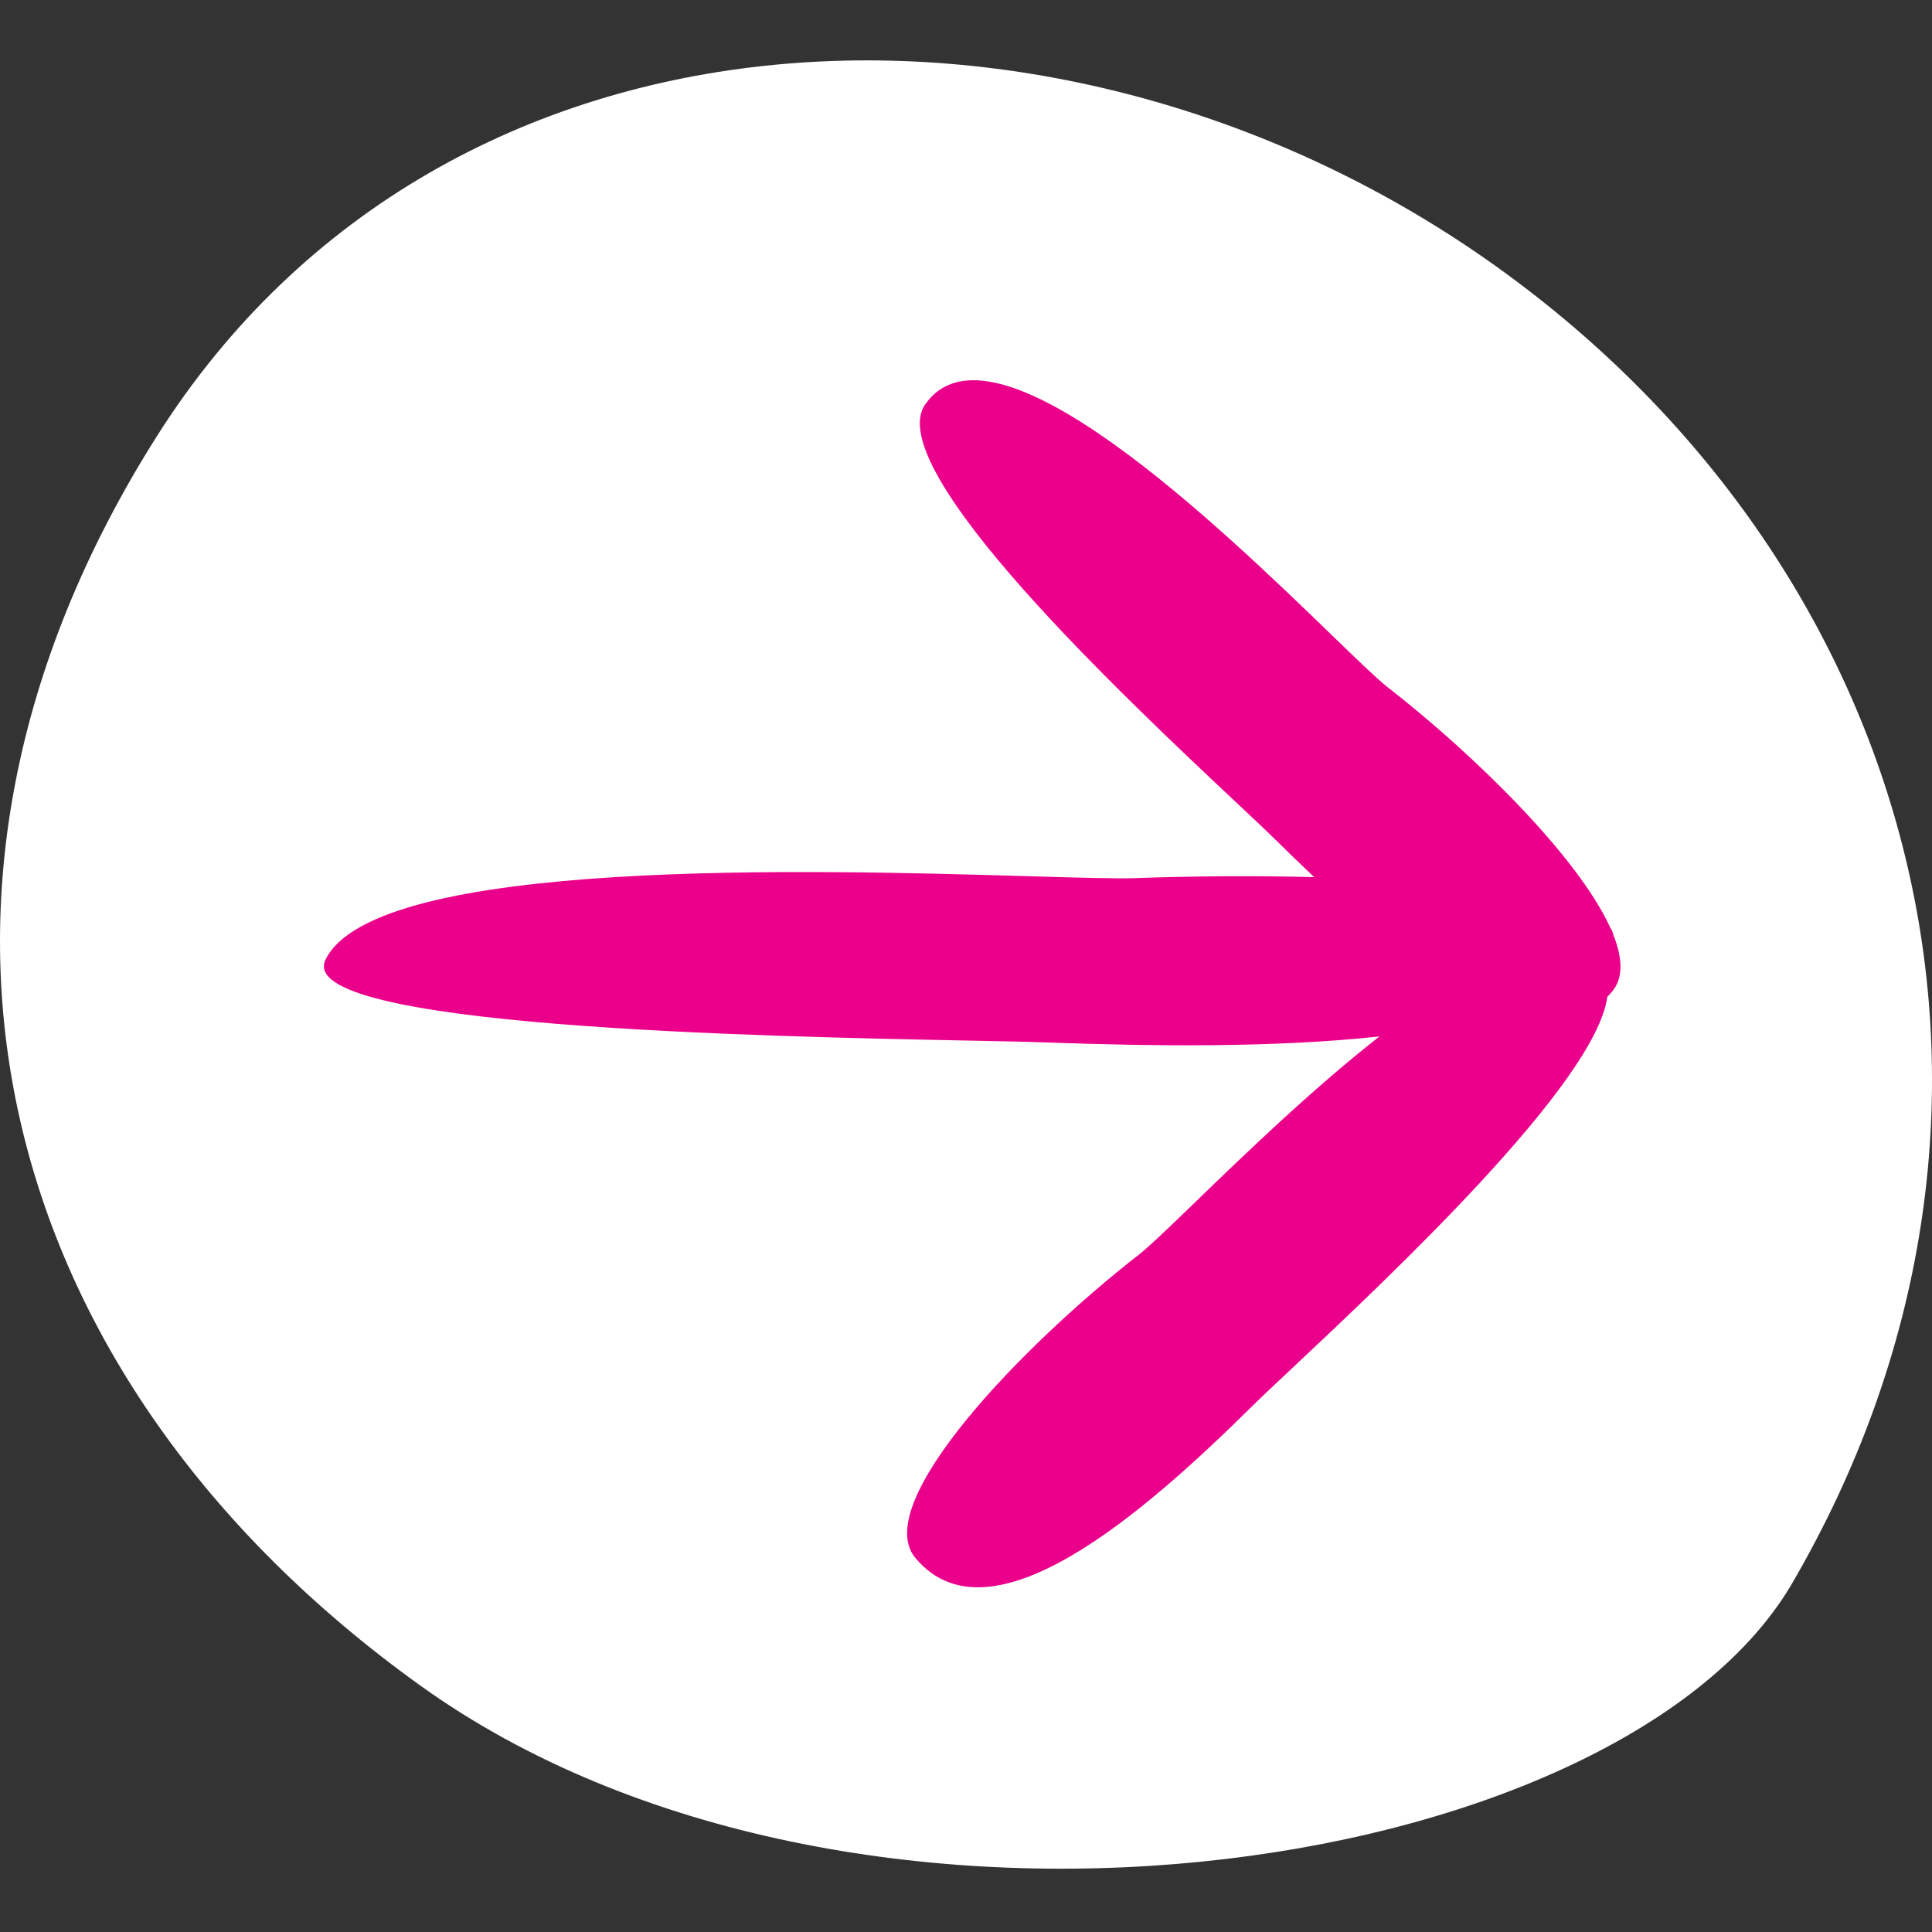
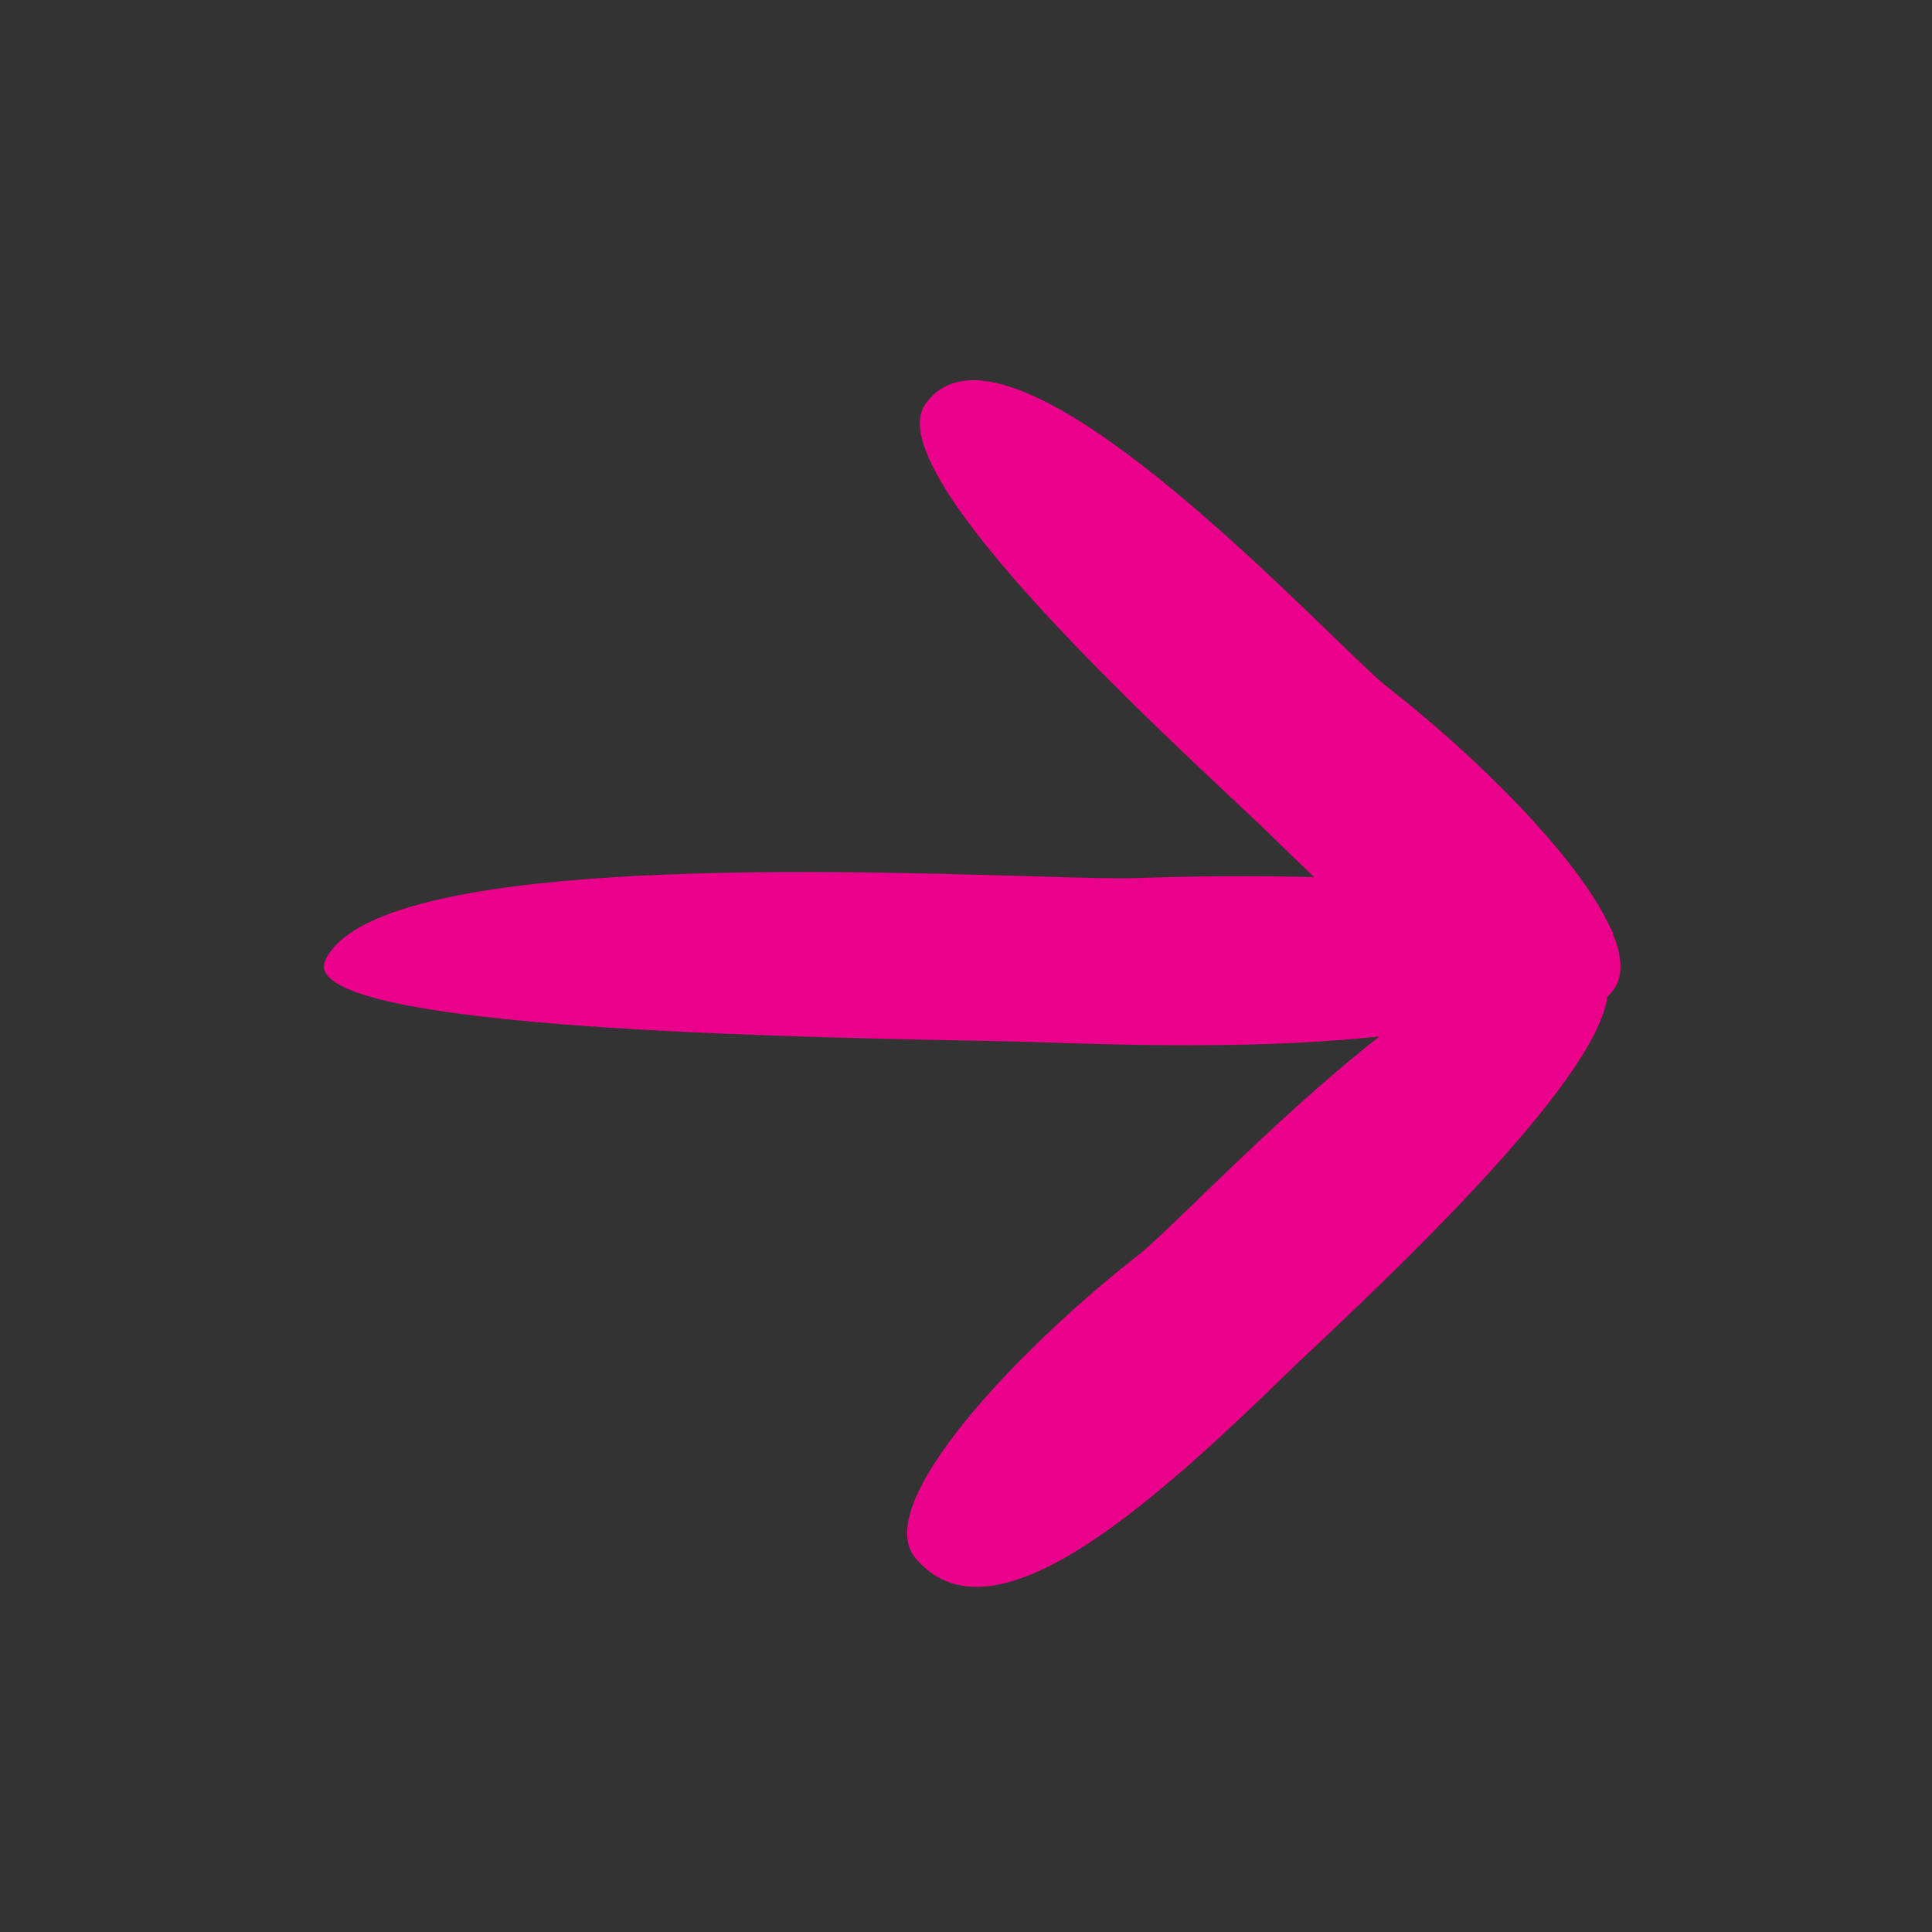
<svg xmlns="http://www.w3.org/2000/svg" width="24" height="24" viewBox="0 0 24 24" fill="none">
  <rect x="0" y="0" width="24" height="24" fill="#333333" stroke="none" />
-   <path fill-rule="evenodd" clip-rule="evenodd" d="M5.226 20.942C-0.107 17.116 -1.645 11.091 1.951 5.415C5.546 -0.26 13.268 -0.506 18.601 3.32C23.934 7.146 25.648 13.904 22.239 19.709C20.042 23.356 10.559 24.768 5.226 20.942Z" fill="white" />
-   <path fill-rule="evenodd" clip-rule="evenodd" d="M17.247 8.544C18.313 9.375 19.598 10.636 20.002 11.521C20.021 11.549 20.034 11.577 20.039 11.607C20.157 11.9 20.168 12.147 20.028 12.315C20.008 12.339 19.987 12.362 19.966 12.384C19.825 13.453 17.261 15.861 16.053 16.995C15.837 17.198 15.664 17.36 15.556 17.467C14.216 18.792 12.299 20.47 11.37 19.352C10.809 18.677 12.687 16.723 14.152 15.582C14.28 15.482 14.524 15.246 14.844 14.937C15.436 14.364 16.288 13.54 17.136 12.875C15.821 13.018 14.291 12.996 13.008 12.95C12.8 12.942 12.47 12.935 12.057 12.927C9.472 12.876 3.635 12.76 4.044 11.921C4.664 10.647 10.107 10.806 12.792 10.885C13.407 10.903 13.877 10.917 14.112 10.908C14.812 10.883 15.581 10.877 16.326 10.896C16.159 10.739 15.997 10.582 15.842 10.429C15.735 10.323 15.562 10.161 15.346 9.958L15.346 9.958C13.993 8.687 10.939 5.82 11.493 5.024C12.333 3.816 15.16 6.55 16.555 7.9C16.874 8.209 17.119 8.445 17.247 8.544Z" fill="#EB008B" />
+   <path fill-rule="evenodd" clip-rule="evenodd" d="M17.247 8.544C18.313 9.375 19.598 10.636 20.002 11.521C20.021 11.549 20.034 11.577 20.039 11.607C20.157 11.9 20.168 12.147 20.028 12.315C20.008 12.339 19.987 12.362 19.966 12.384C19.825 13.453 17.261 15.861 16.053 16.995C14.216 18.792 12.299 20.47 11.37 19.352C10.809 18.677 12.687 16.723 14.152 15.582C14.28 15.482 14.524 15.246 14.844 14.937C15.436 14.364 16.288 13.54 17.136 12.875C15.821 13.018 14.291 12.996 13.008 12.95C12.8 12.942 12.47 12.935 12.057 12.927C9.472 12.876 3.635 12.76 4.044 11.921C4.664 10.647 10.107 10.806 12.792 10.885C13.407 10.903 13.877 10.917 14.112 10.908C14.812 10.883 15.581 10.877 16.326 10.896C16.159 10.739 15.997 10.582 15.842 10.429C15.735 10.323 15.562 10.161 15.346 9.958L15.346 9.958C13.993 8.687 10.939 5.82 11.493 5.024C12.333 3.816 15.16 6.55 16.555 7.9C16.874 8.209 17.119 8.445 17.247 8.544Z" fill="#EB008B" />
</svg>